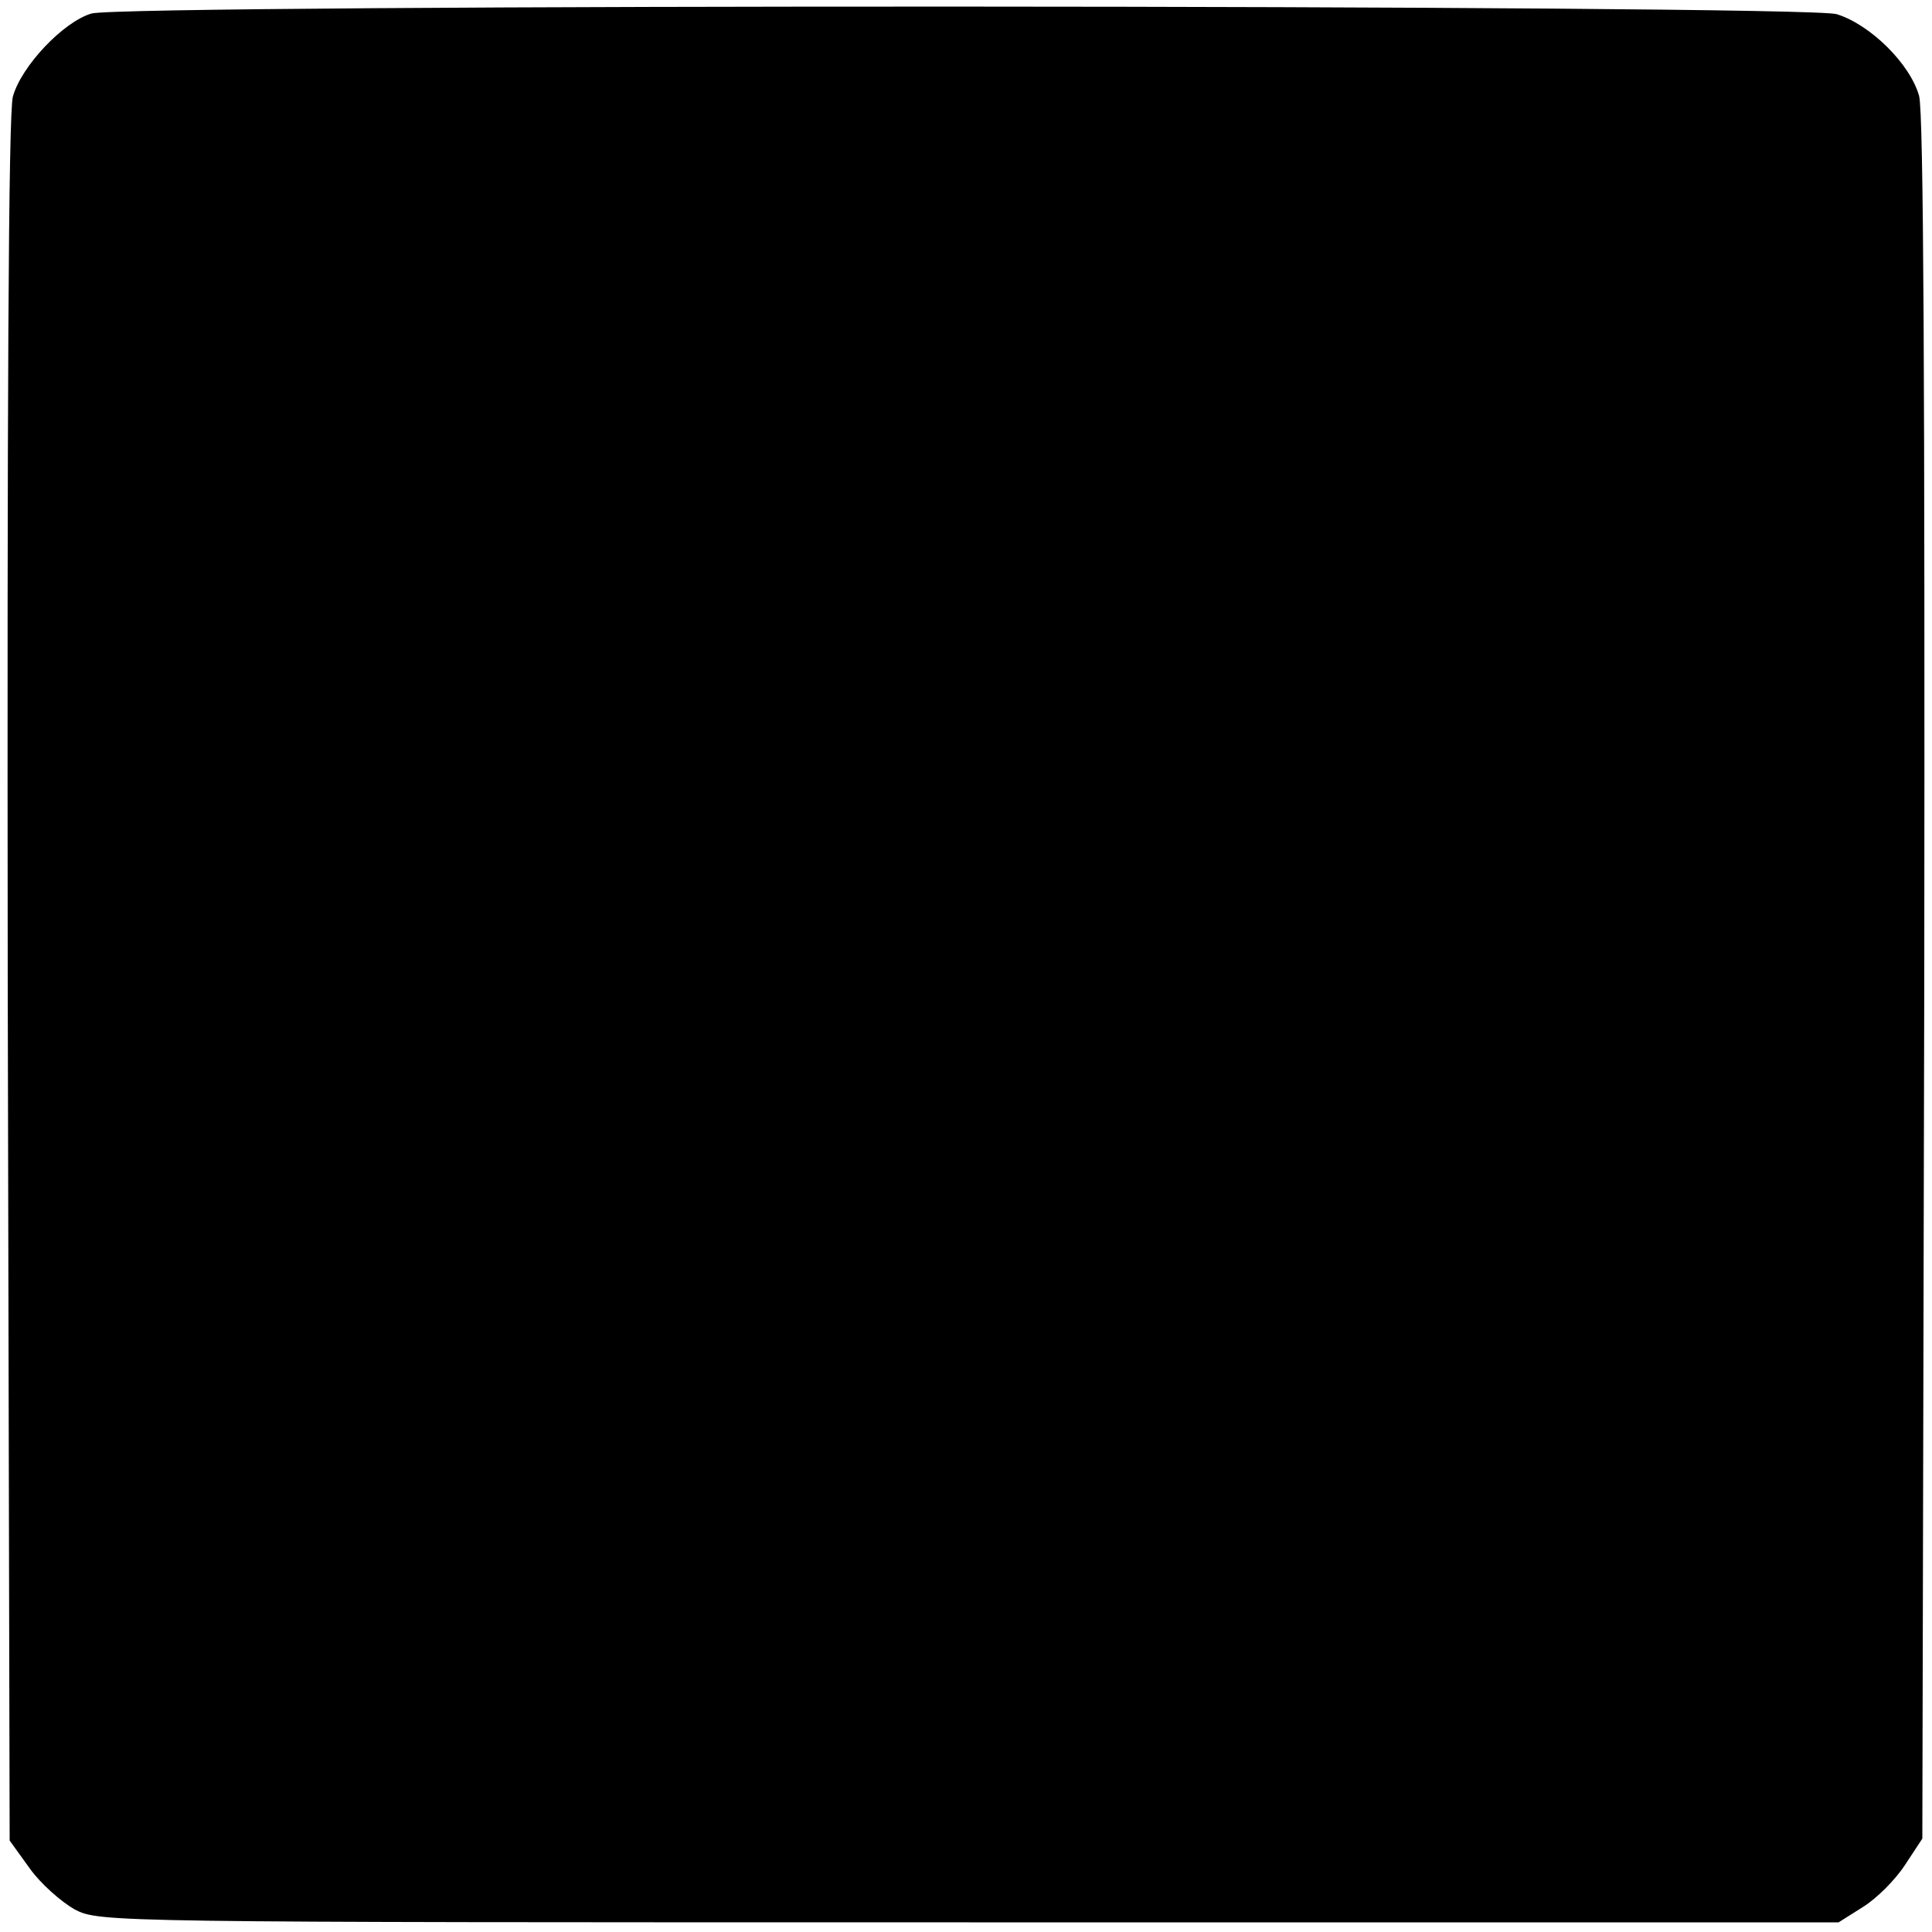
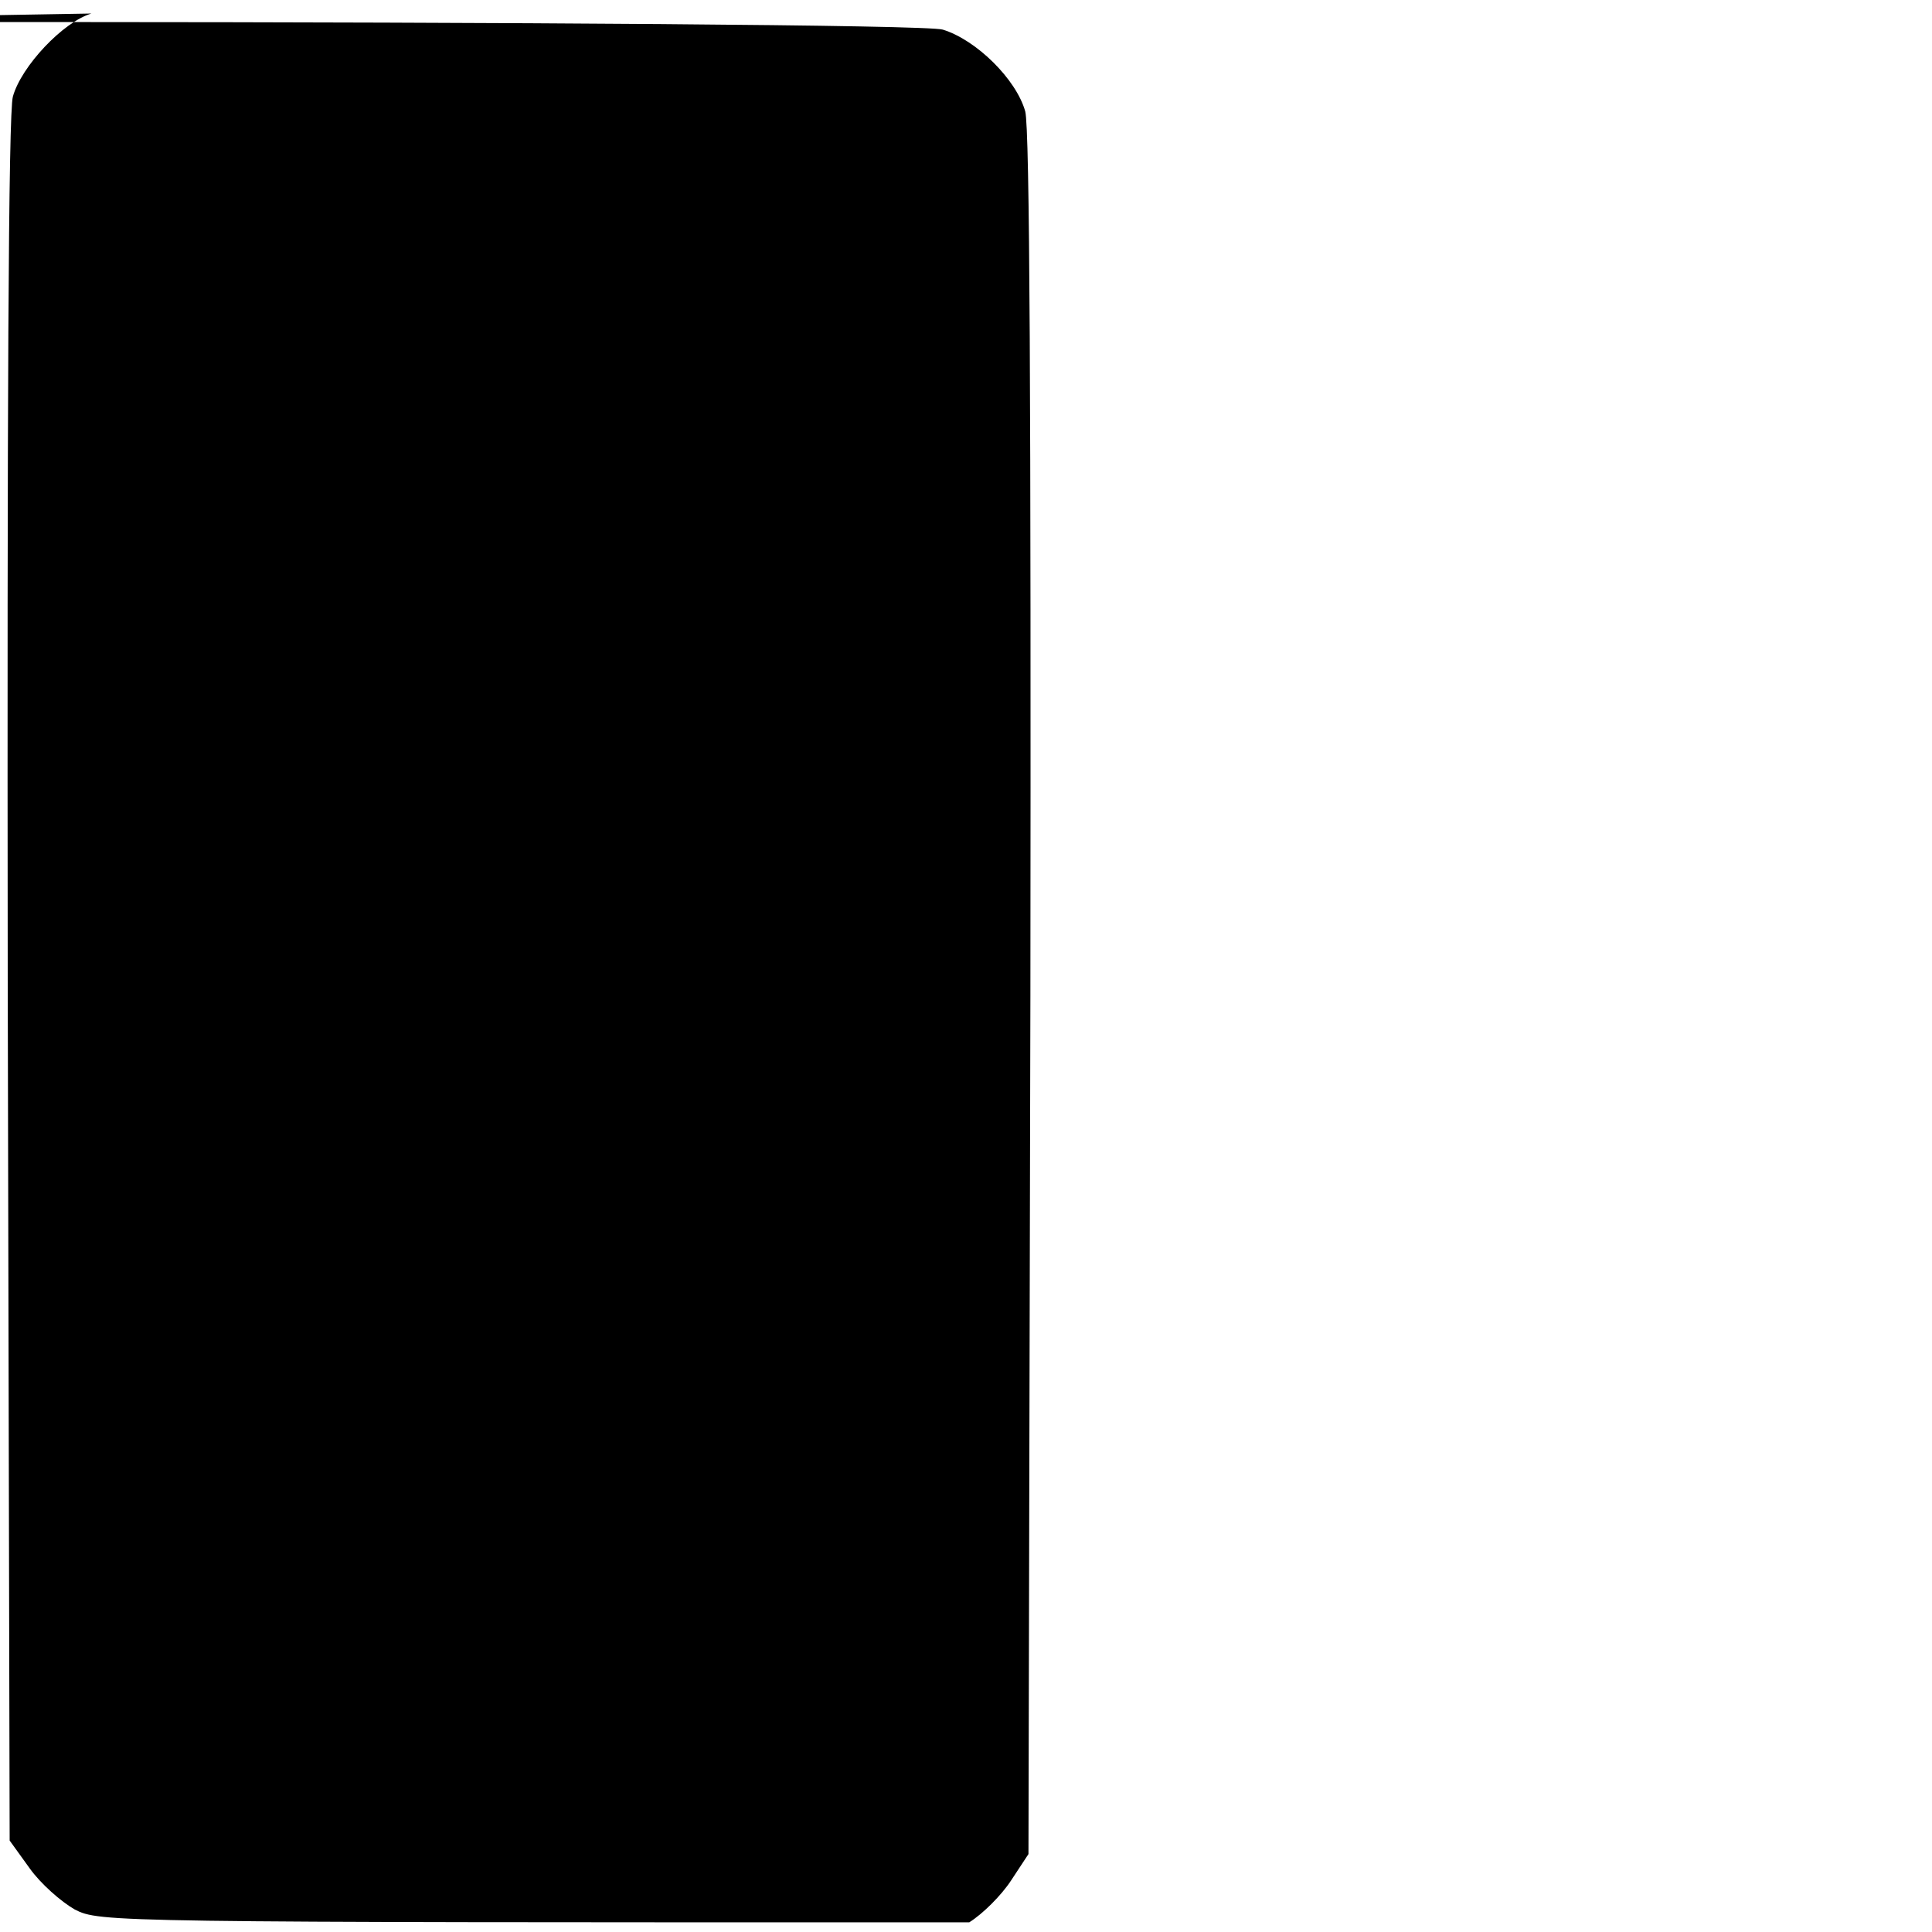
<svg xmlns="http://www.w3.org/2000/svg" version="1.0" width="300pt" height="300pt" viewBox="0 0 300 300" preserveAspectRatio="xMidYMid meet">
  <g transform="translate(0,300) scale(0.1,-0.1)" fill="#000000" stroke="none">
-     <path d="M142 2979 c-44 -13 -109 -82 -122 -129 -7 -25 -9 -487 -8 -1373 l3 -1335 31 -43 c17 -24 49 -52 70 -64 39 -20 51 -20 1389 -20 l1350 0 38 24 c21 13 50 42 65 65 l27 41 3 1333 c1 922 -1 1346 -8 1373 -14 50 -76 111 -128 127 -50 15 -2658 16 -2710 1z" />
+     <path d="M142 2979 c-44 -13 -109 -82 -122 -129 -7 -25 -9 -487 -8 -1373 l3 -1335 31 -43 c17 -24 49 -52 70 -64 39 -20 51 -20 1389 -20 c21 13 50 42 65 65 l27 41 3 1333 c1 922 -1 1346 -8 1373 -14 50 -76 111 -128 127 -50 15 -2658 16 -2710 1z" />
  </g>
</svg>